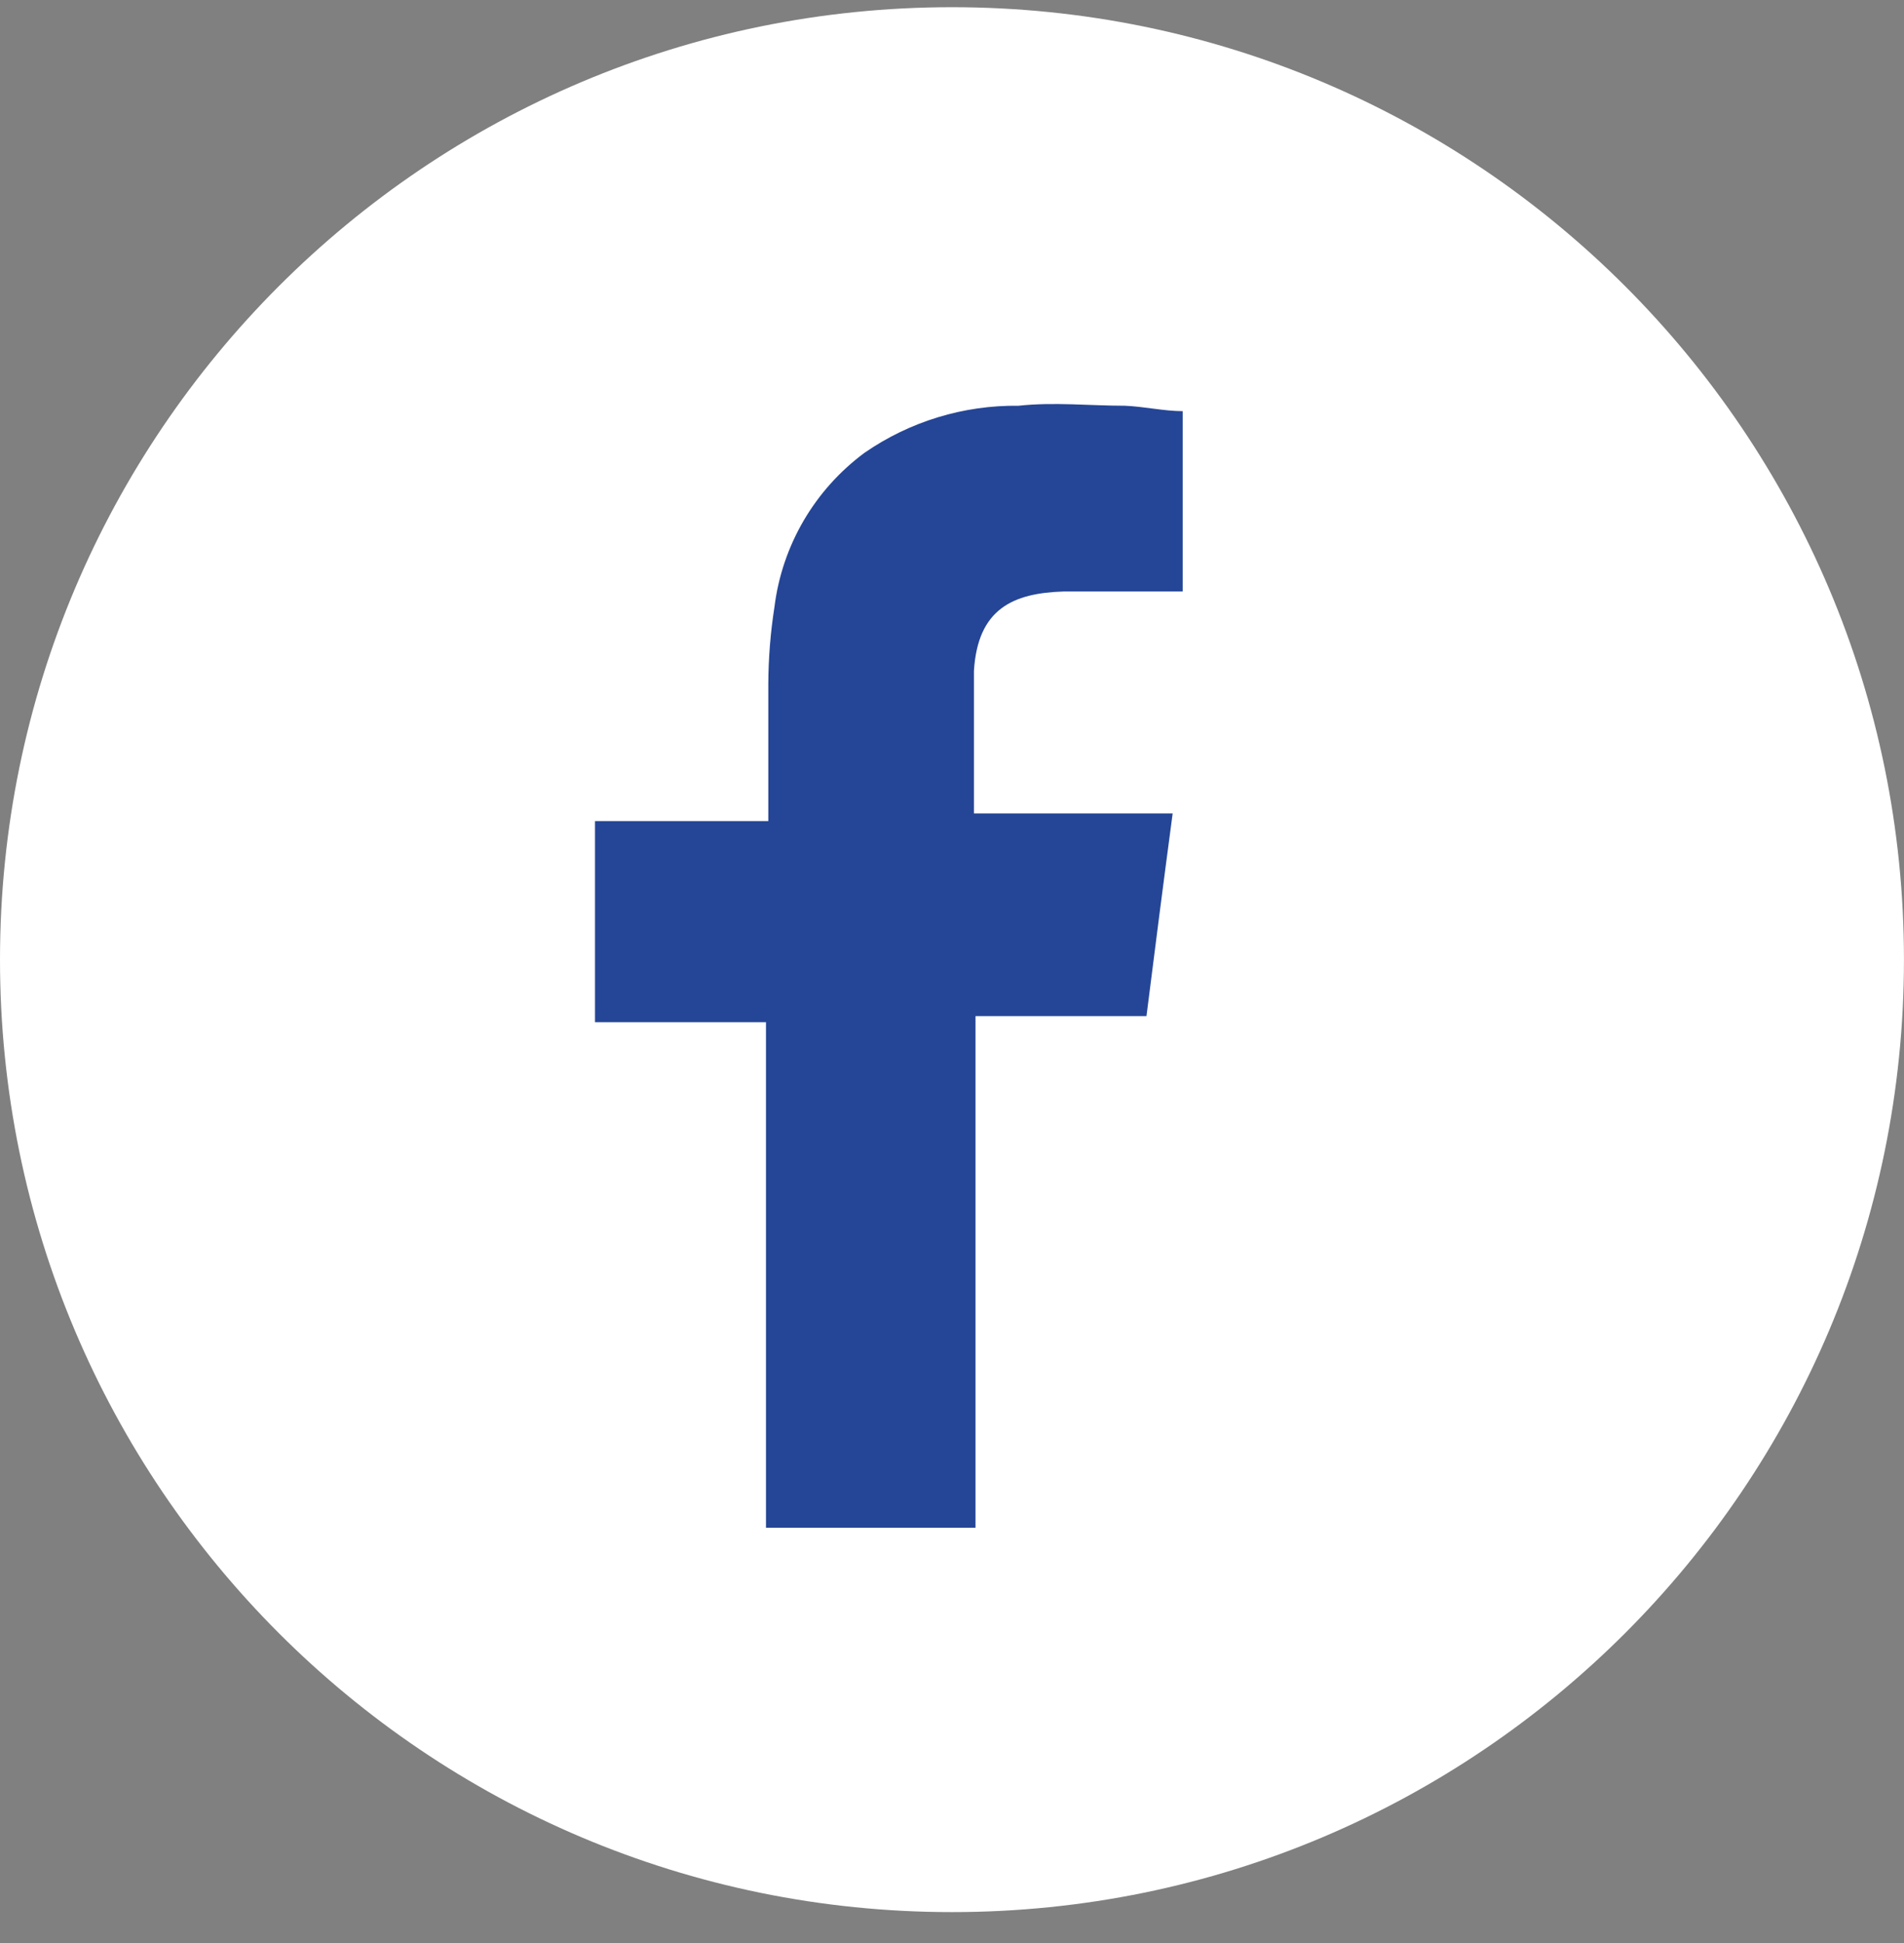
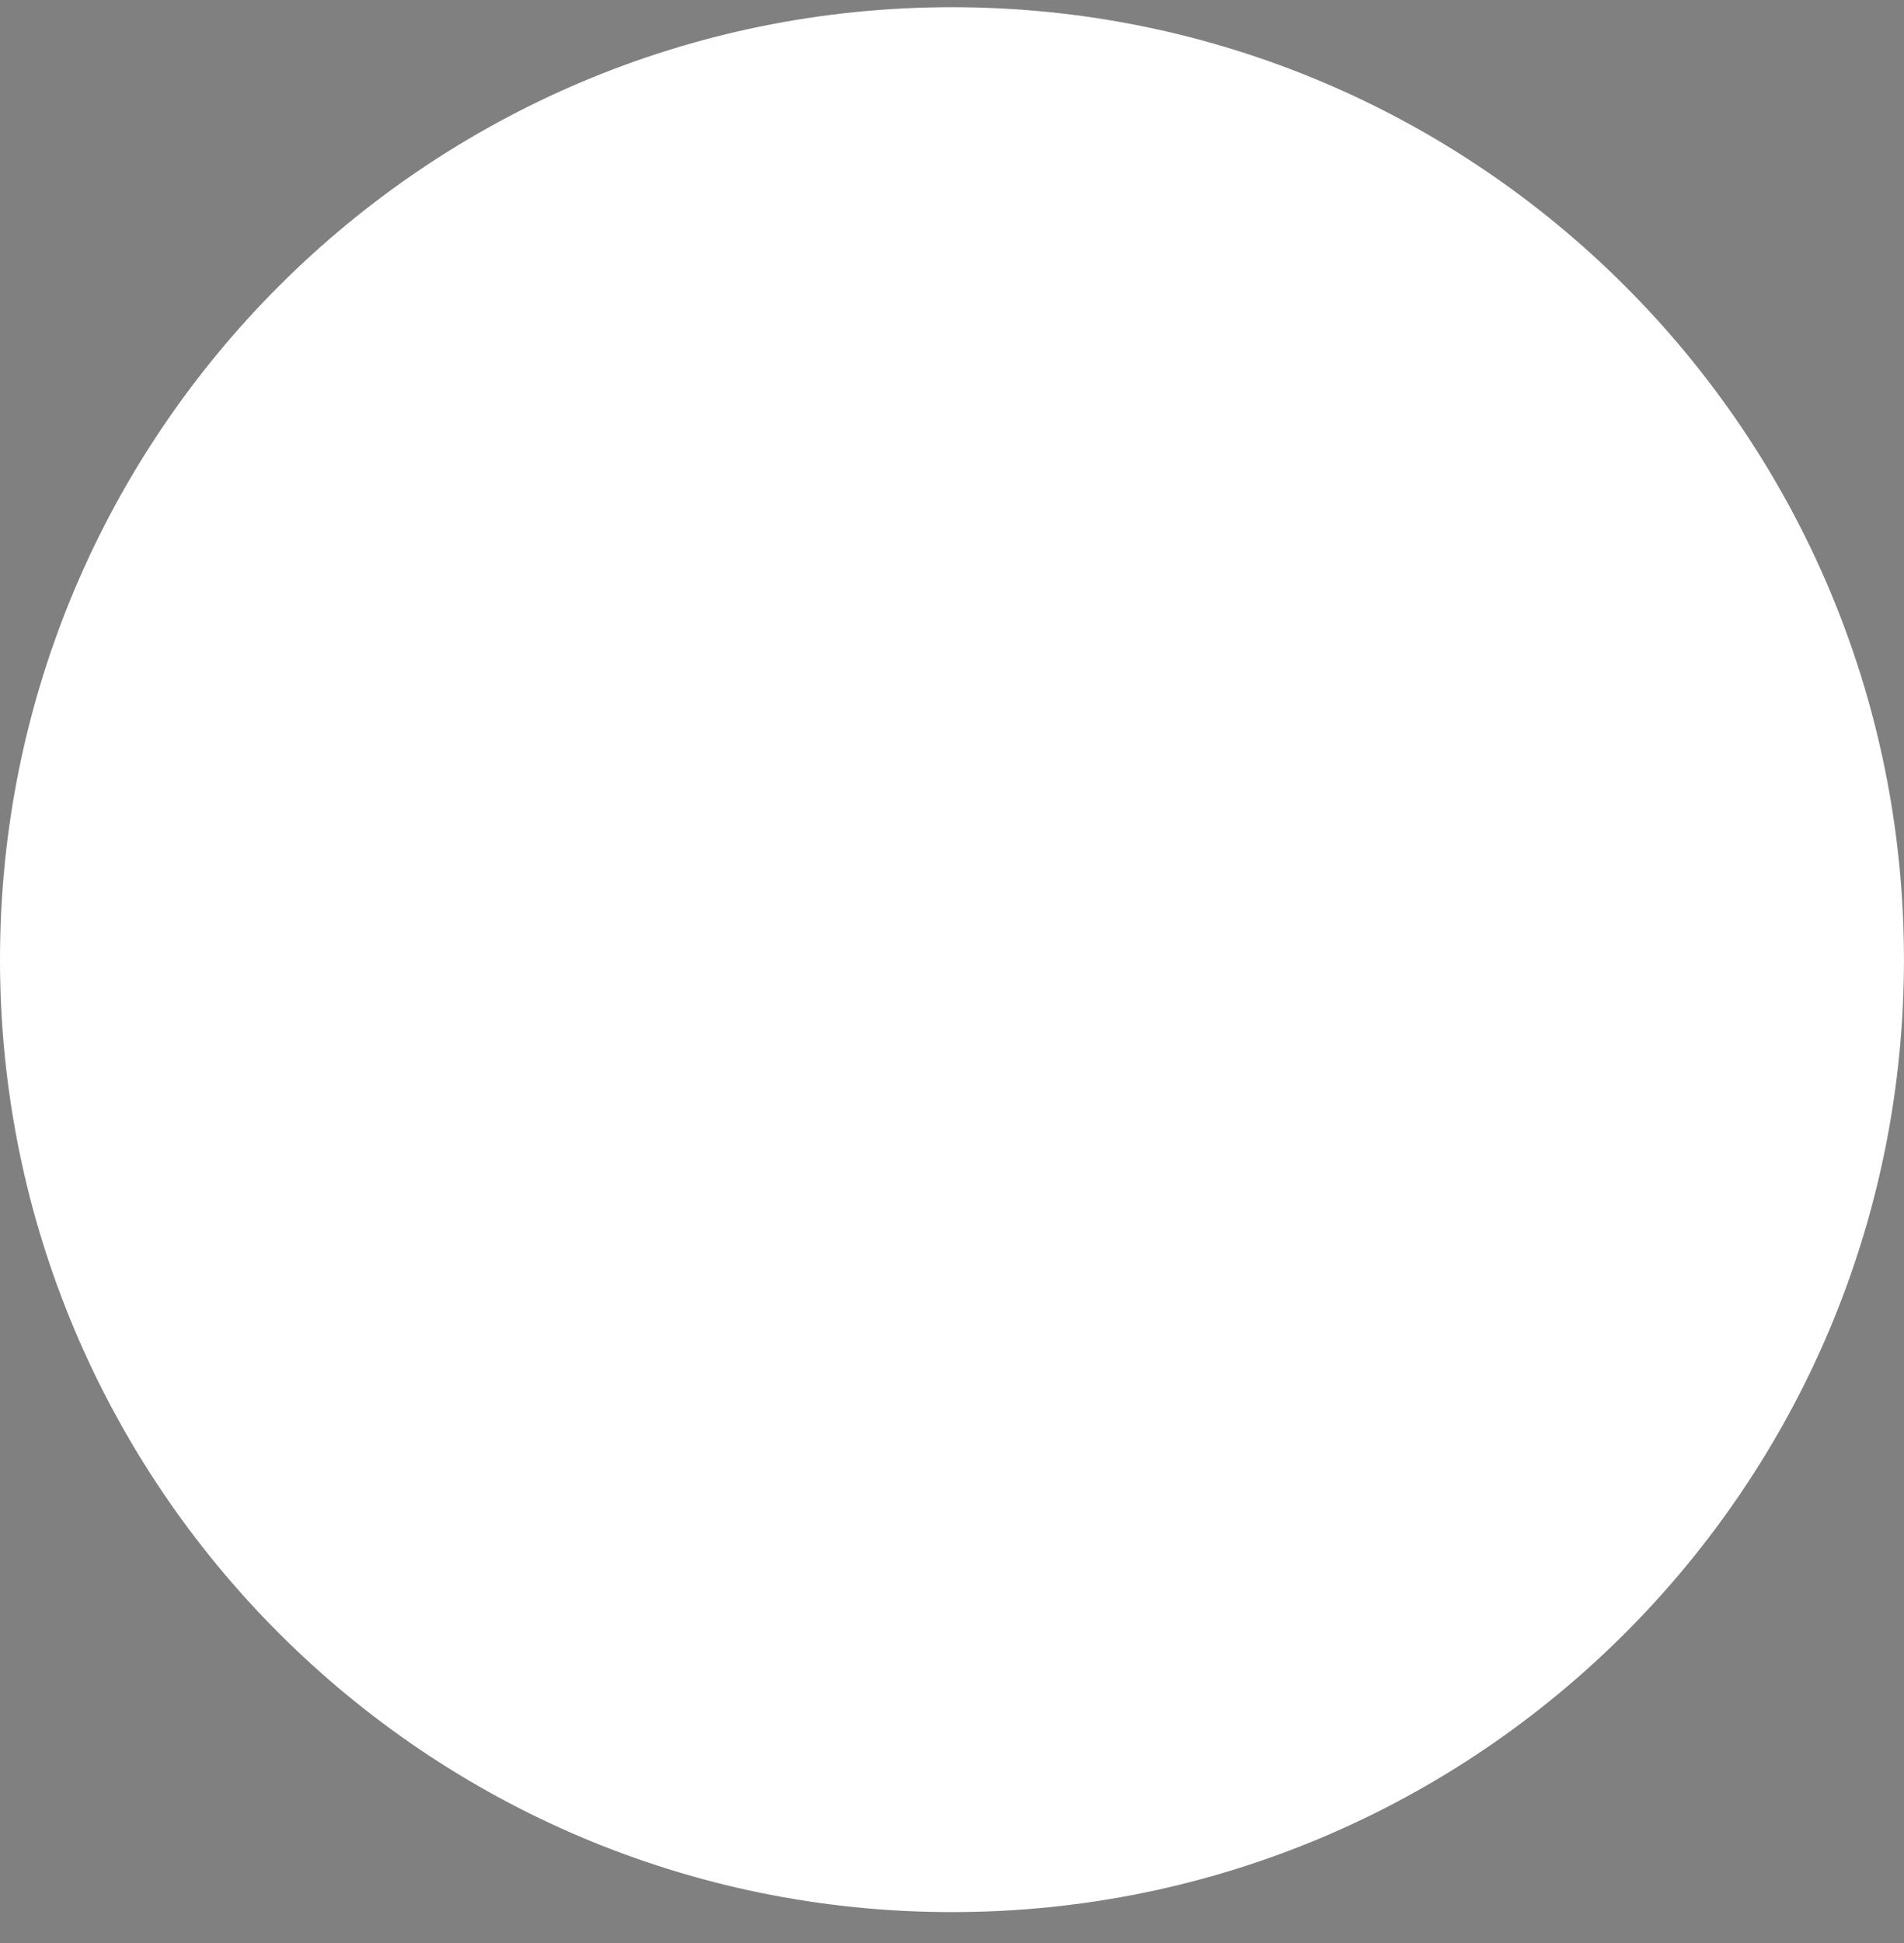
<svg xmlns="http://www.w3.org/2000/svg" width="50" height="51" viewBox="0 0 50 51" fill="none">
  <rect x="0" y="0" width="50" height="51" fill="#808080" stroke="none" />
  <path d="M25 50.189C38.807 50.189 49.999 38.996 49.999 25.189C49.999 11.382 38.807 0.189 25 0.189C11.193 0.189 0 11.382 0 25.189C0 38.996 11.193 50.189 25 50.189Z" fill="white" />
-   <path fill-rule="evenodd" clip-rule="evenodd" d="M27.943 15.525H31.058V10.792C30.572 10.792 30.046 10.671 29.541 10.65C28.61 10.65 27.68 10.549 26.749 10.65C25.305 10.632 23.892 11.063 22.704 11.884C22.056 12.363 21.512 12.969 21.105 13.664C20.699 14.359 20.437 15.13 20.338 15.93C20.233 16.599 20.179 17.275 20.176 17.952C20.176 19.024 20.176 19.975 20.176 21.148V21.552H15.625V26.831H20.115V40.1H25.617V26.67H30.107C30.329 24.91 30.552 23.171 30.795 21.35H25.576C25.576 21.35 25.576 18.741 25.576 17.608C25.677 15.99 26.587 15.565 27.943 15.525Z" fill="#254696" />
</svg>